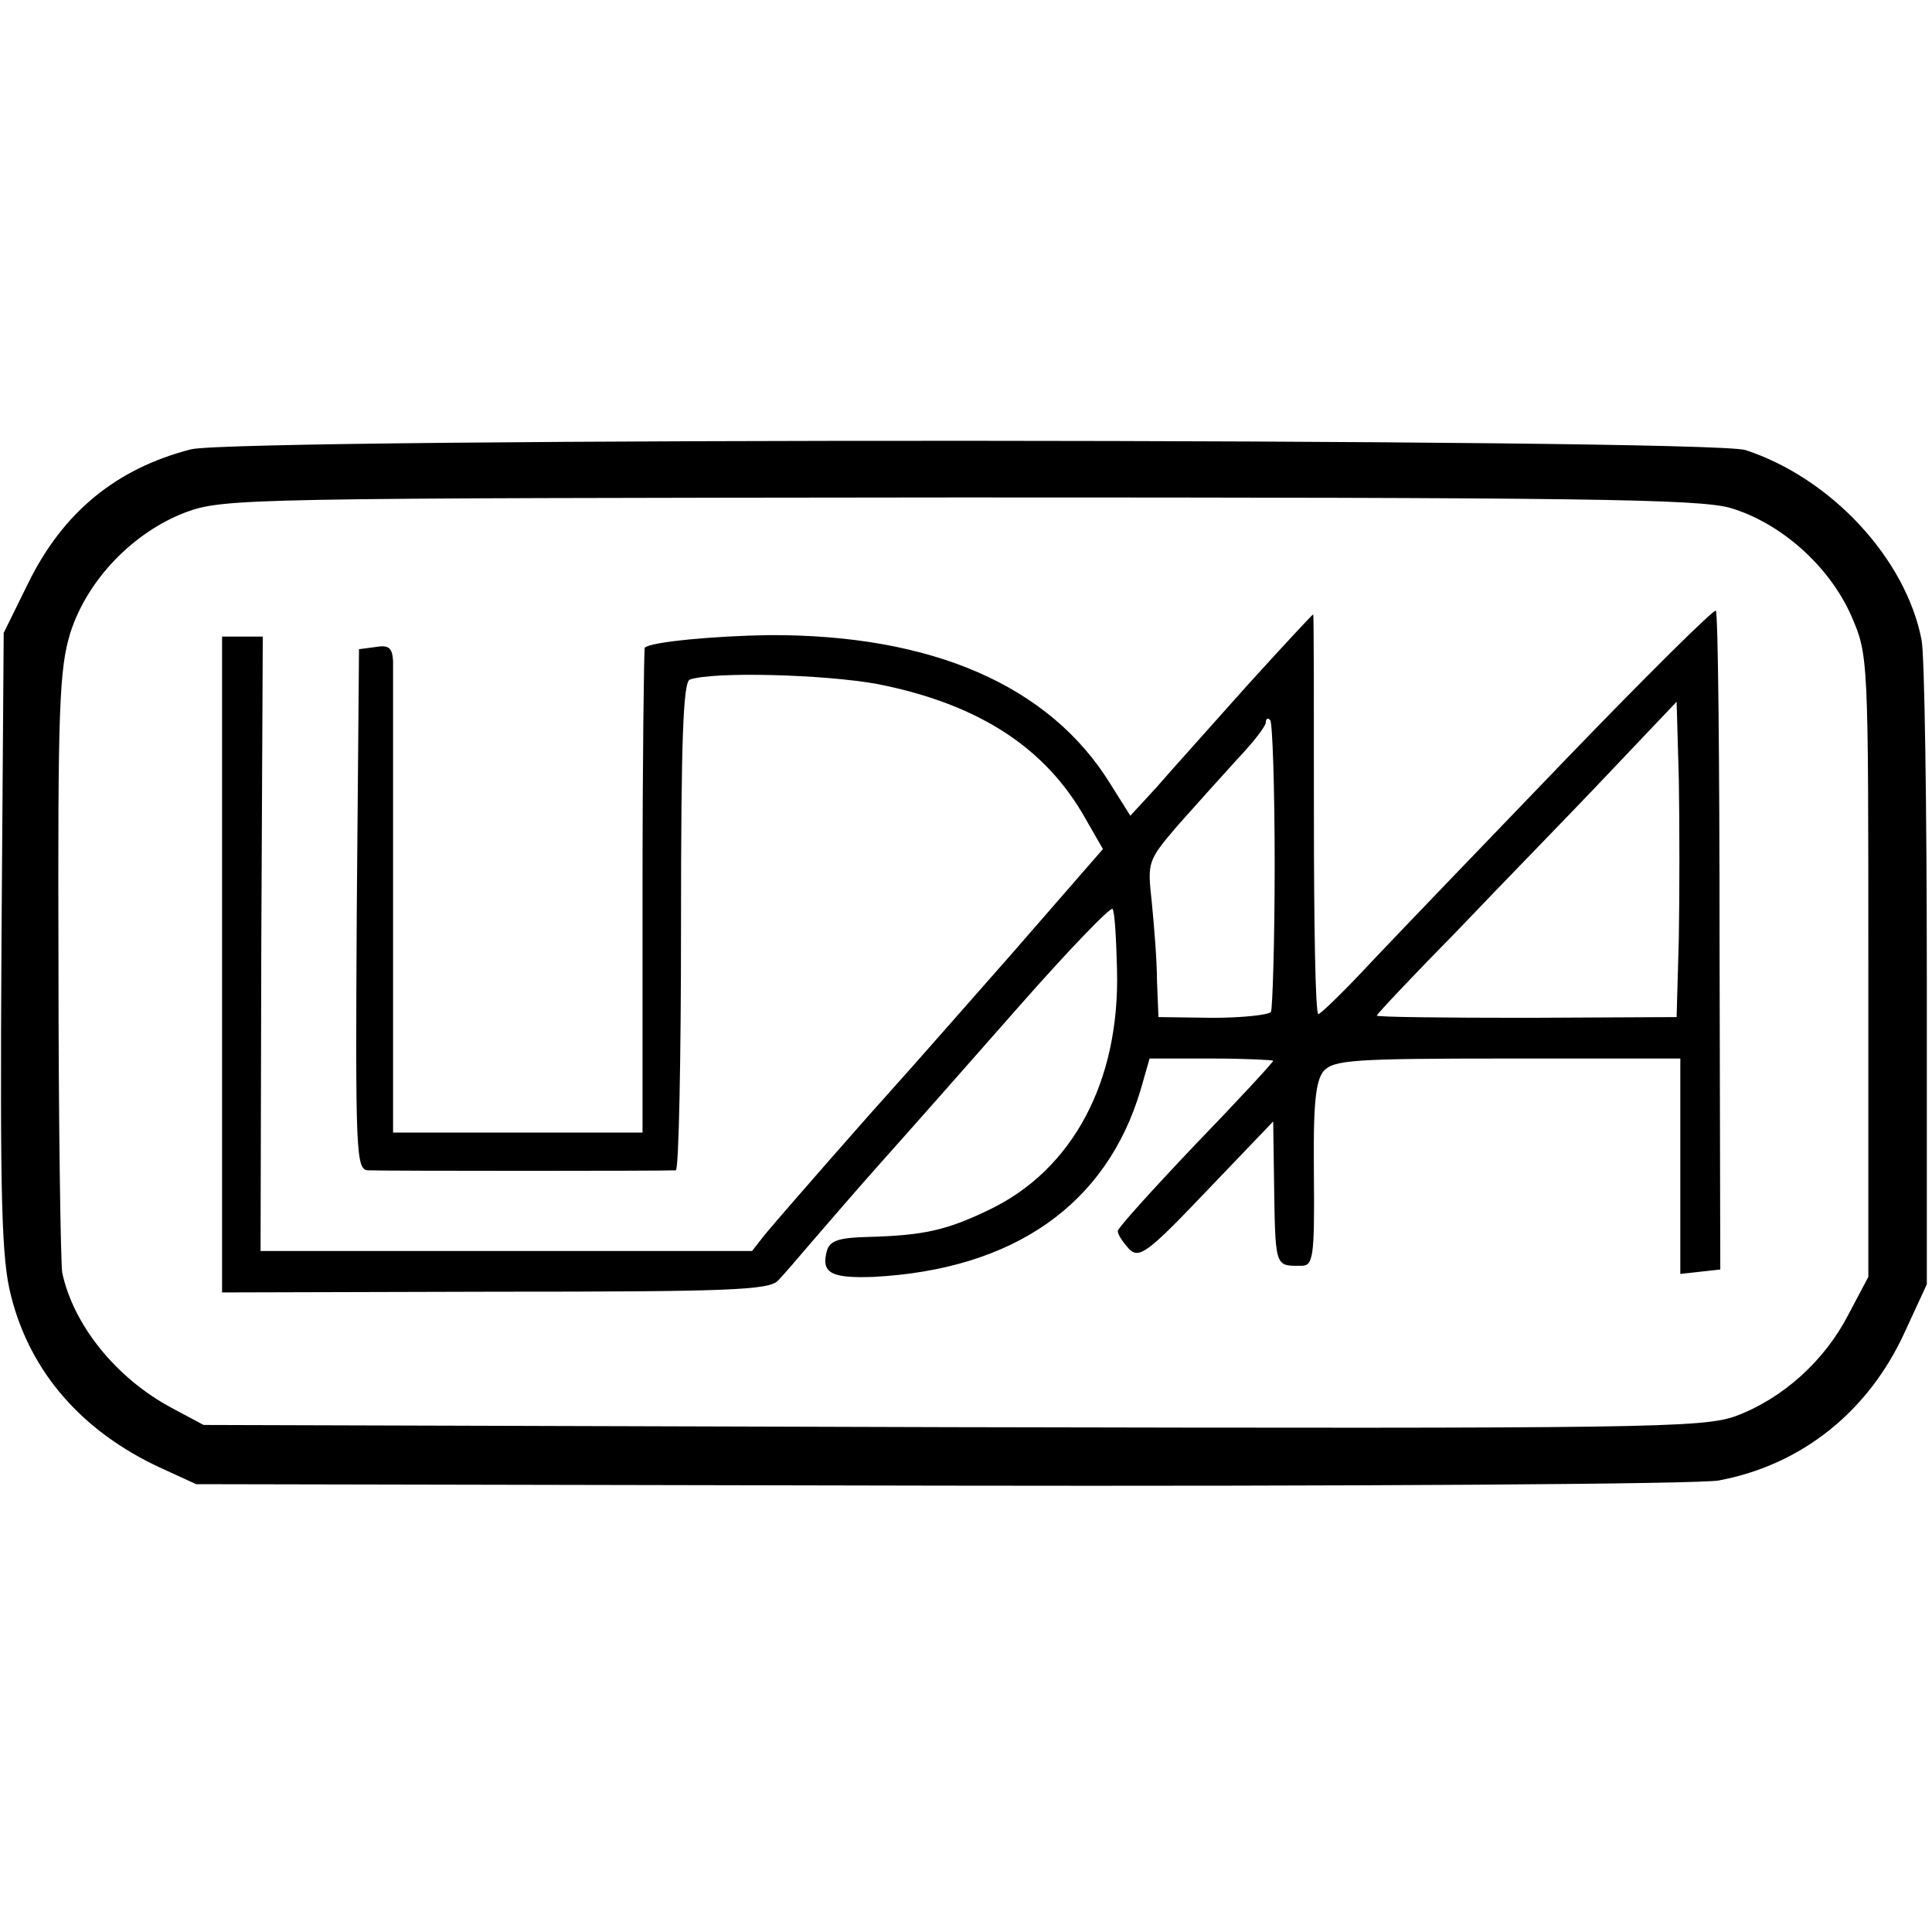
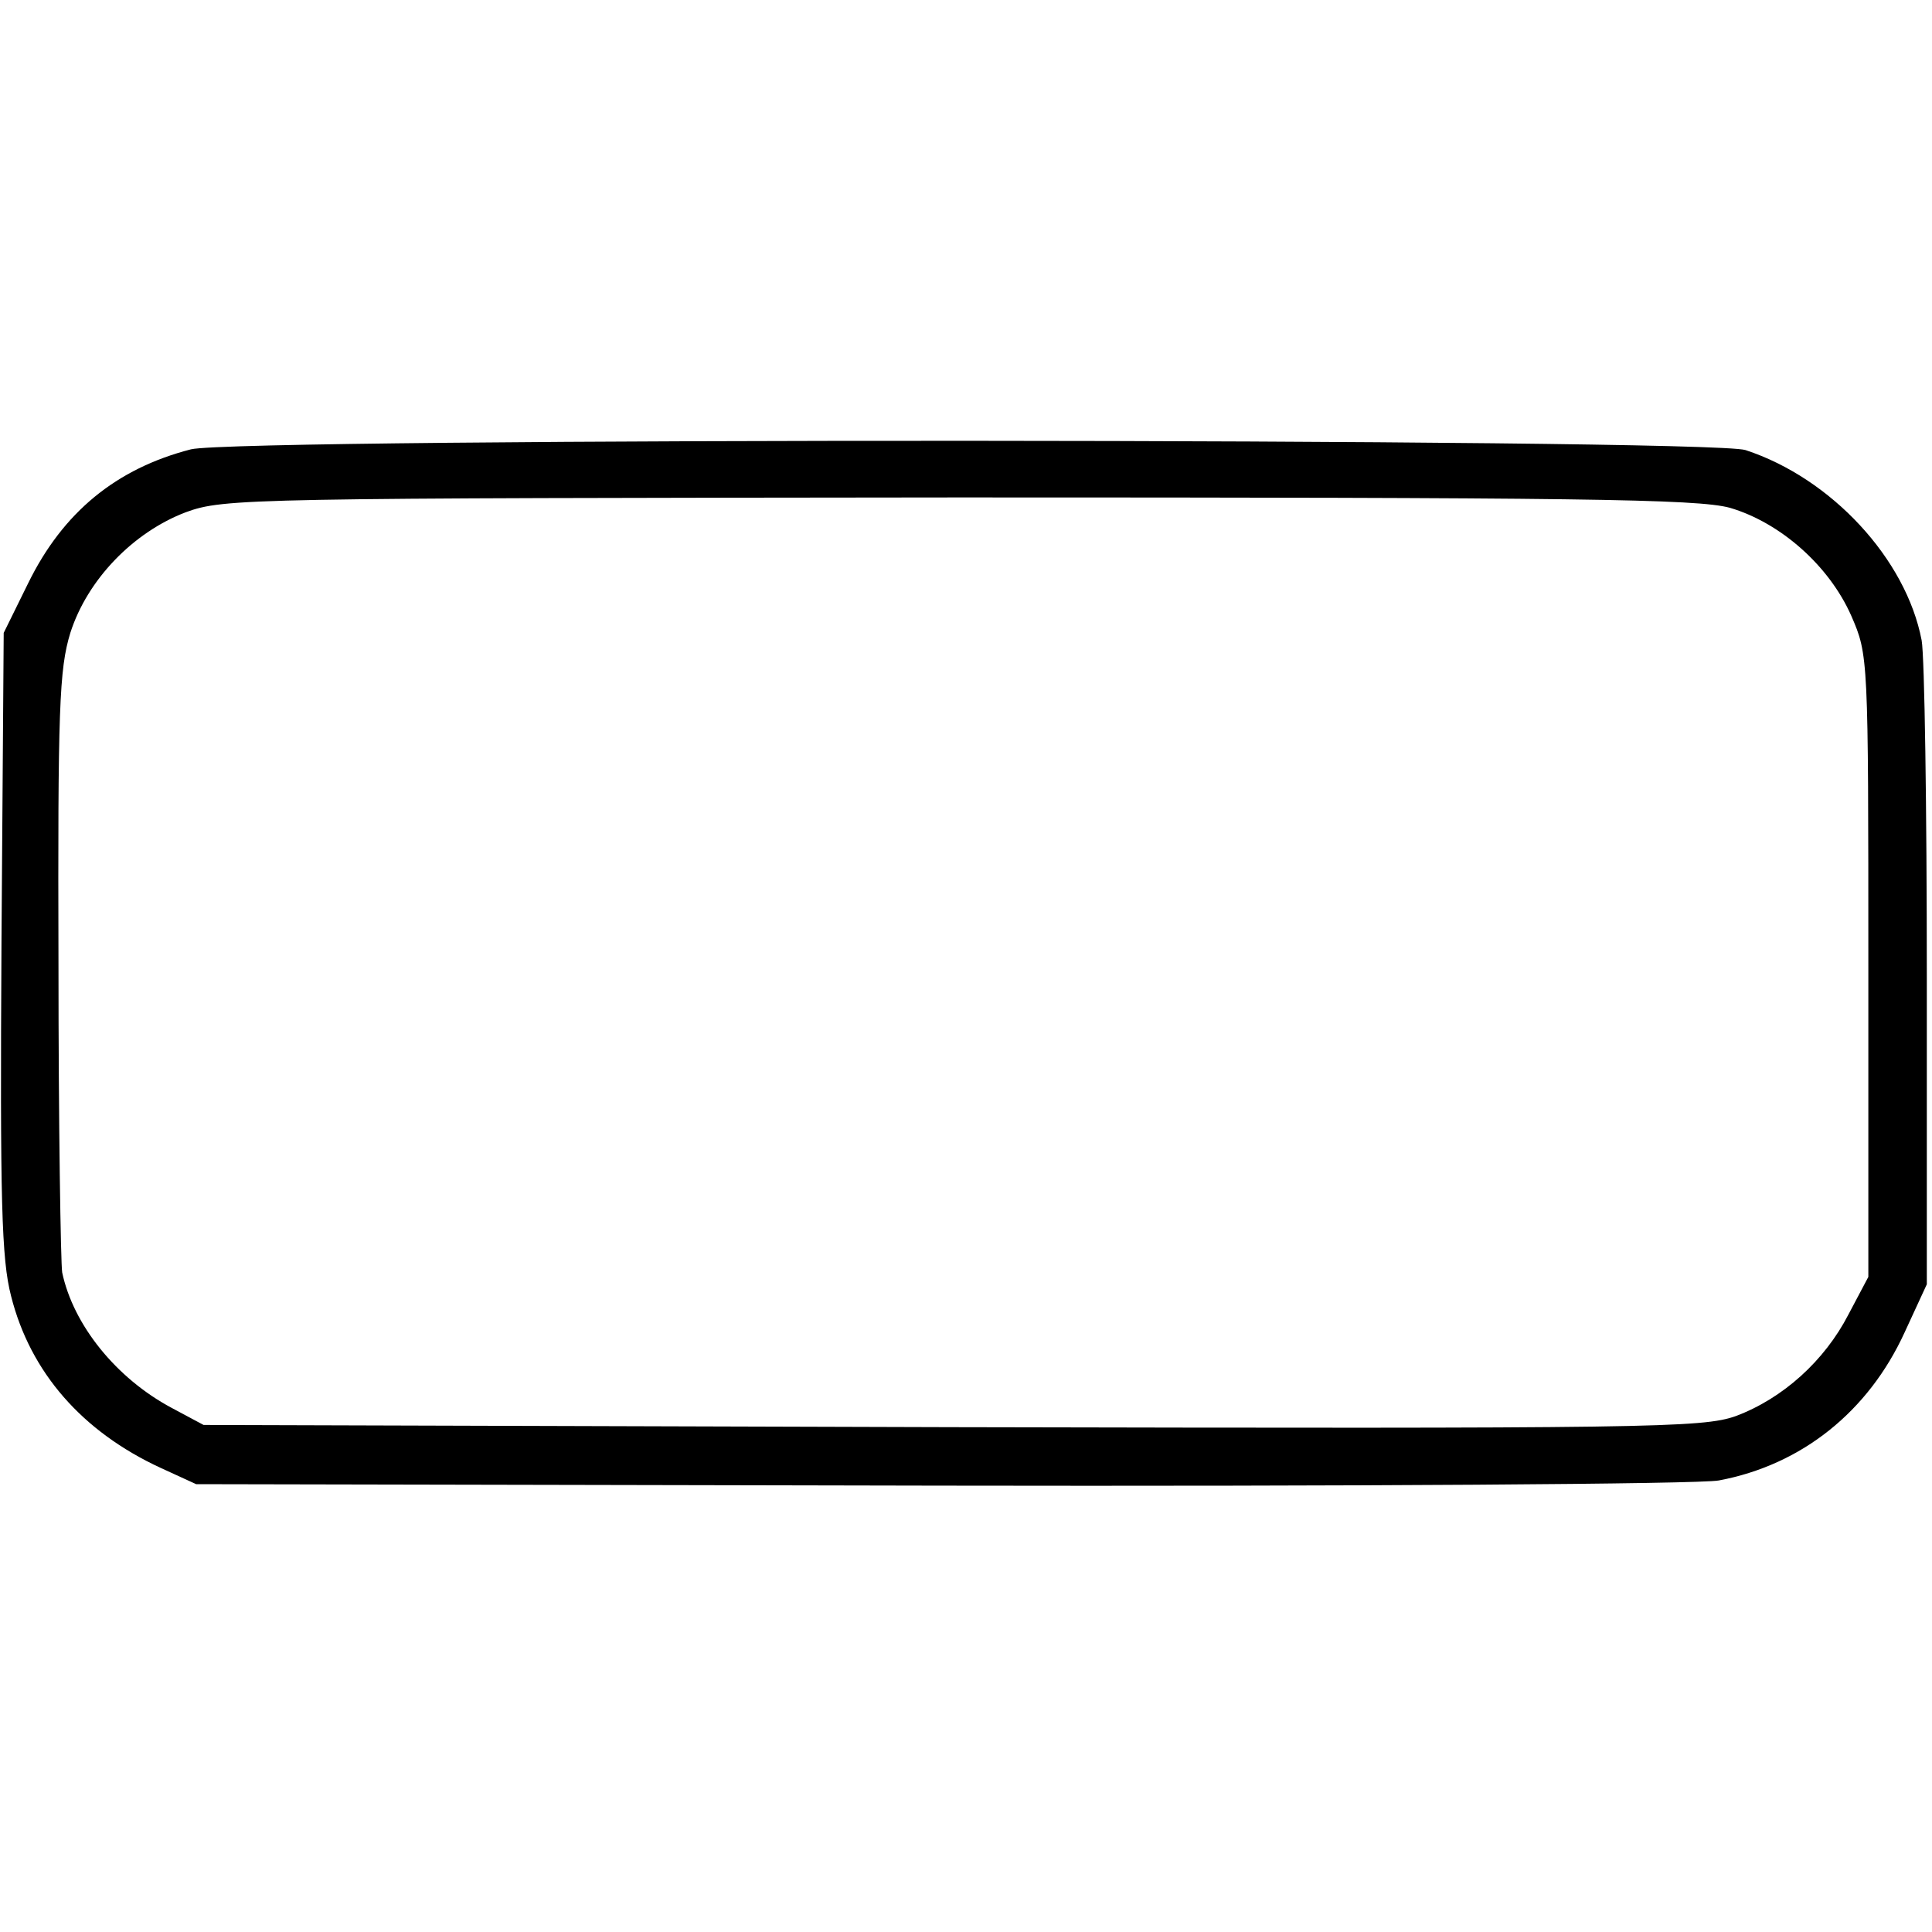
<svg xmlns="http://www.w3.org/2000/svg" version="1.0" width="261pt" height="261pt" viewBox="0 0 261 261" preserveAspectRatio="xMidYMid meet">
  <g transform="translate(0,261) scale(0.1,-0.1)" fill="#000000" stroke="none">
    <path d="M258 2003 c-101 -26 -173 -85 -220 -181 l-33 -67 -3 -418 c-2 -350 0 -428 13 -478 26 -103 96 -183 202 -232 l48 -22 1005 -2 c553 -1 1026 2 1052 7 112 21 202 93 251 200 l30 65 0 415 c0 228 -3 433 -7 455 -21 110 -122 219 -238 257 -51 16 -2035 17 -2100 1z m2079 -79 c68 -20 134 -78 164 -146 23 -53 23 -55 23 -473 l0 -420 -27 -51 c-32 -62 -88 -113 -152 -137 -45 -16 -116 -17 -1059 -15 l-1011 3 -43 23 c-75 40 -133 112 -148 183 -2 13 -5 201 -5 416 -1 346 1 399 16 448 23 72 85 136 156 163 52 19 82 19 1044 20 838 0 998 -2 1042 -14z" />
-     <path d="M2118 1587 c-107 -111 -226 -235 -263 -274 -37 -40 -71 -73 -74 -73 -4 0 -6 122 -6 270 0 149 0 270 -1 270 -1 0 -42 -44 -90 -97 -48 -54 -103 -115 -122 -137 l-35 -38 -27 43 c-82 133 -241 202 -461 201 -72 -1 -160 -9 -168 -17 -1 -2 -3 -150 -3 -329 l0 -326 -168 0 -169 0 0 308 c0 169 0 317 0 329 -1 18 -6 22 -23 19 l-23 -3 -3 -351 c-2 -330 -1 -352 15 -353 21 -1 405 -1 416 0 4 1 7 149 7 330 0 254 3 330 12 333 33 11 181 7 253 -6 137 -27 228 -86 282 -183 l23 -40 -121 -139 c-67 -76 -138 -157 -158 -179 -38 -42 -145 -164 -177 -202 l-18 -23 -332 0 -332 0 1 415 2 415 -27 0 -28 0 0 -443 0 -443 368 1 c314 0 371 2 383 15 8 8 29 33 48 55 19 22 62 72 96 110 35 39 117 132 183 207 67 76 123 134 125 130 3 -4 5 -41 6 -82 4 -151 -60 -270 -172 -324 -58 -28 -89 -35 -164 -37 -40 -1 -52 -5 -56 -19 -8 -30 6 -37 63 -35 190 10 315 98 361 253 l12 42 84 0 c45 0 83 -2 83 -3 0 -2 -47 -53 -105 -113 -57 -60 -105 -113 -105 -117 0 -5 7 -15 15 -24 14 -14 25 -6 105 78 l90 94 1 -70 c2 -129 0 -125 37 -125 16 0 18 11 17 123 -1 94 2 126 13 140 14 15 38 17 249 17 l233 0 0 -146 0 -145 27 3 27 3 -1 443 c0 243 -2 444 -5 447 -2 3 -92 -86 -200 -198z m150 -244 l-3 -107 -202 -1 c-112 0 -203 1 -203 3 0 2 49 54 109 115 59 62 151 156 202 210 l94 99 3 -106 c1 -58 1 -154 0 -213z m-546 98 c0 -105 -3 -194 -5 -198 -3 -4 -38 -8 -79 -8 l-73 1 -2 49 c0 28 -4 75 -7 106 -6 55 -6 56 36 105 24 27 60 67 80 89 21 22 38 44 38 49 0 5 3 7 6 3 3 -3 6 -91 6 -196z" />
  </g>
</svg>